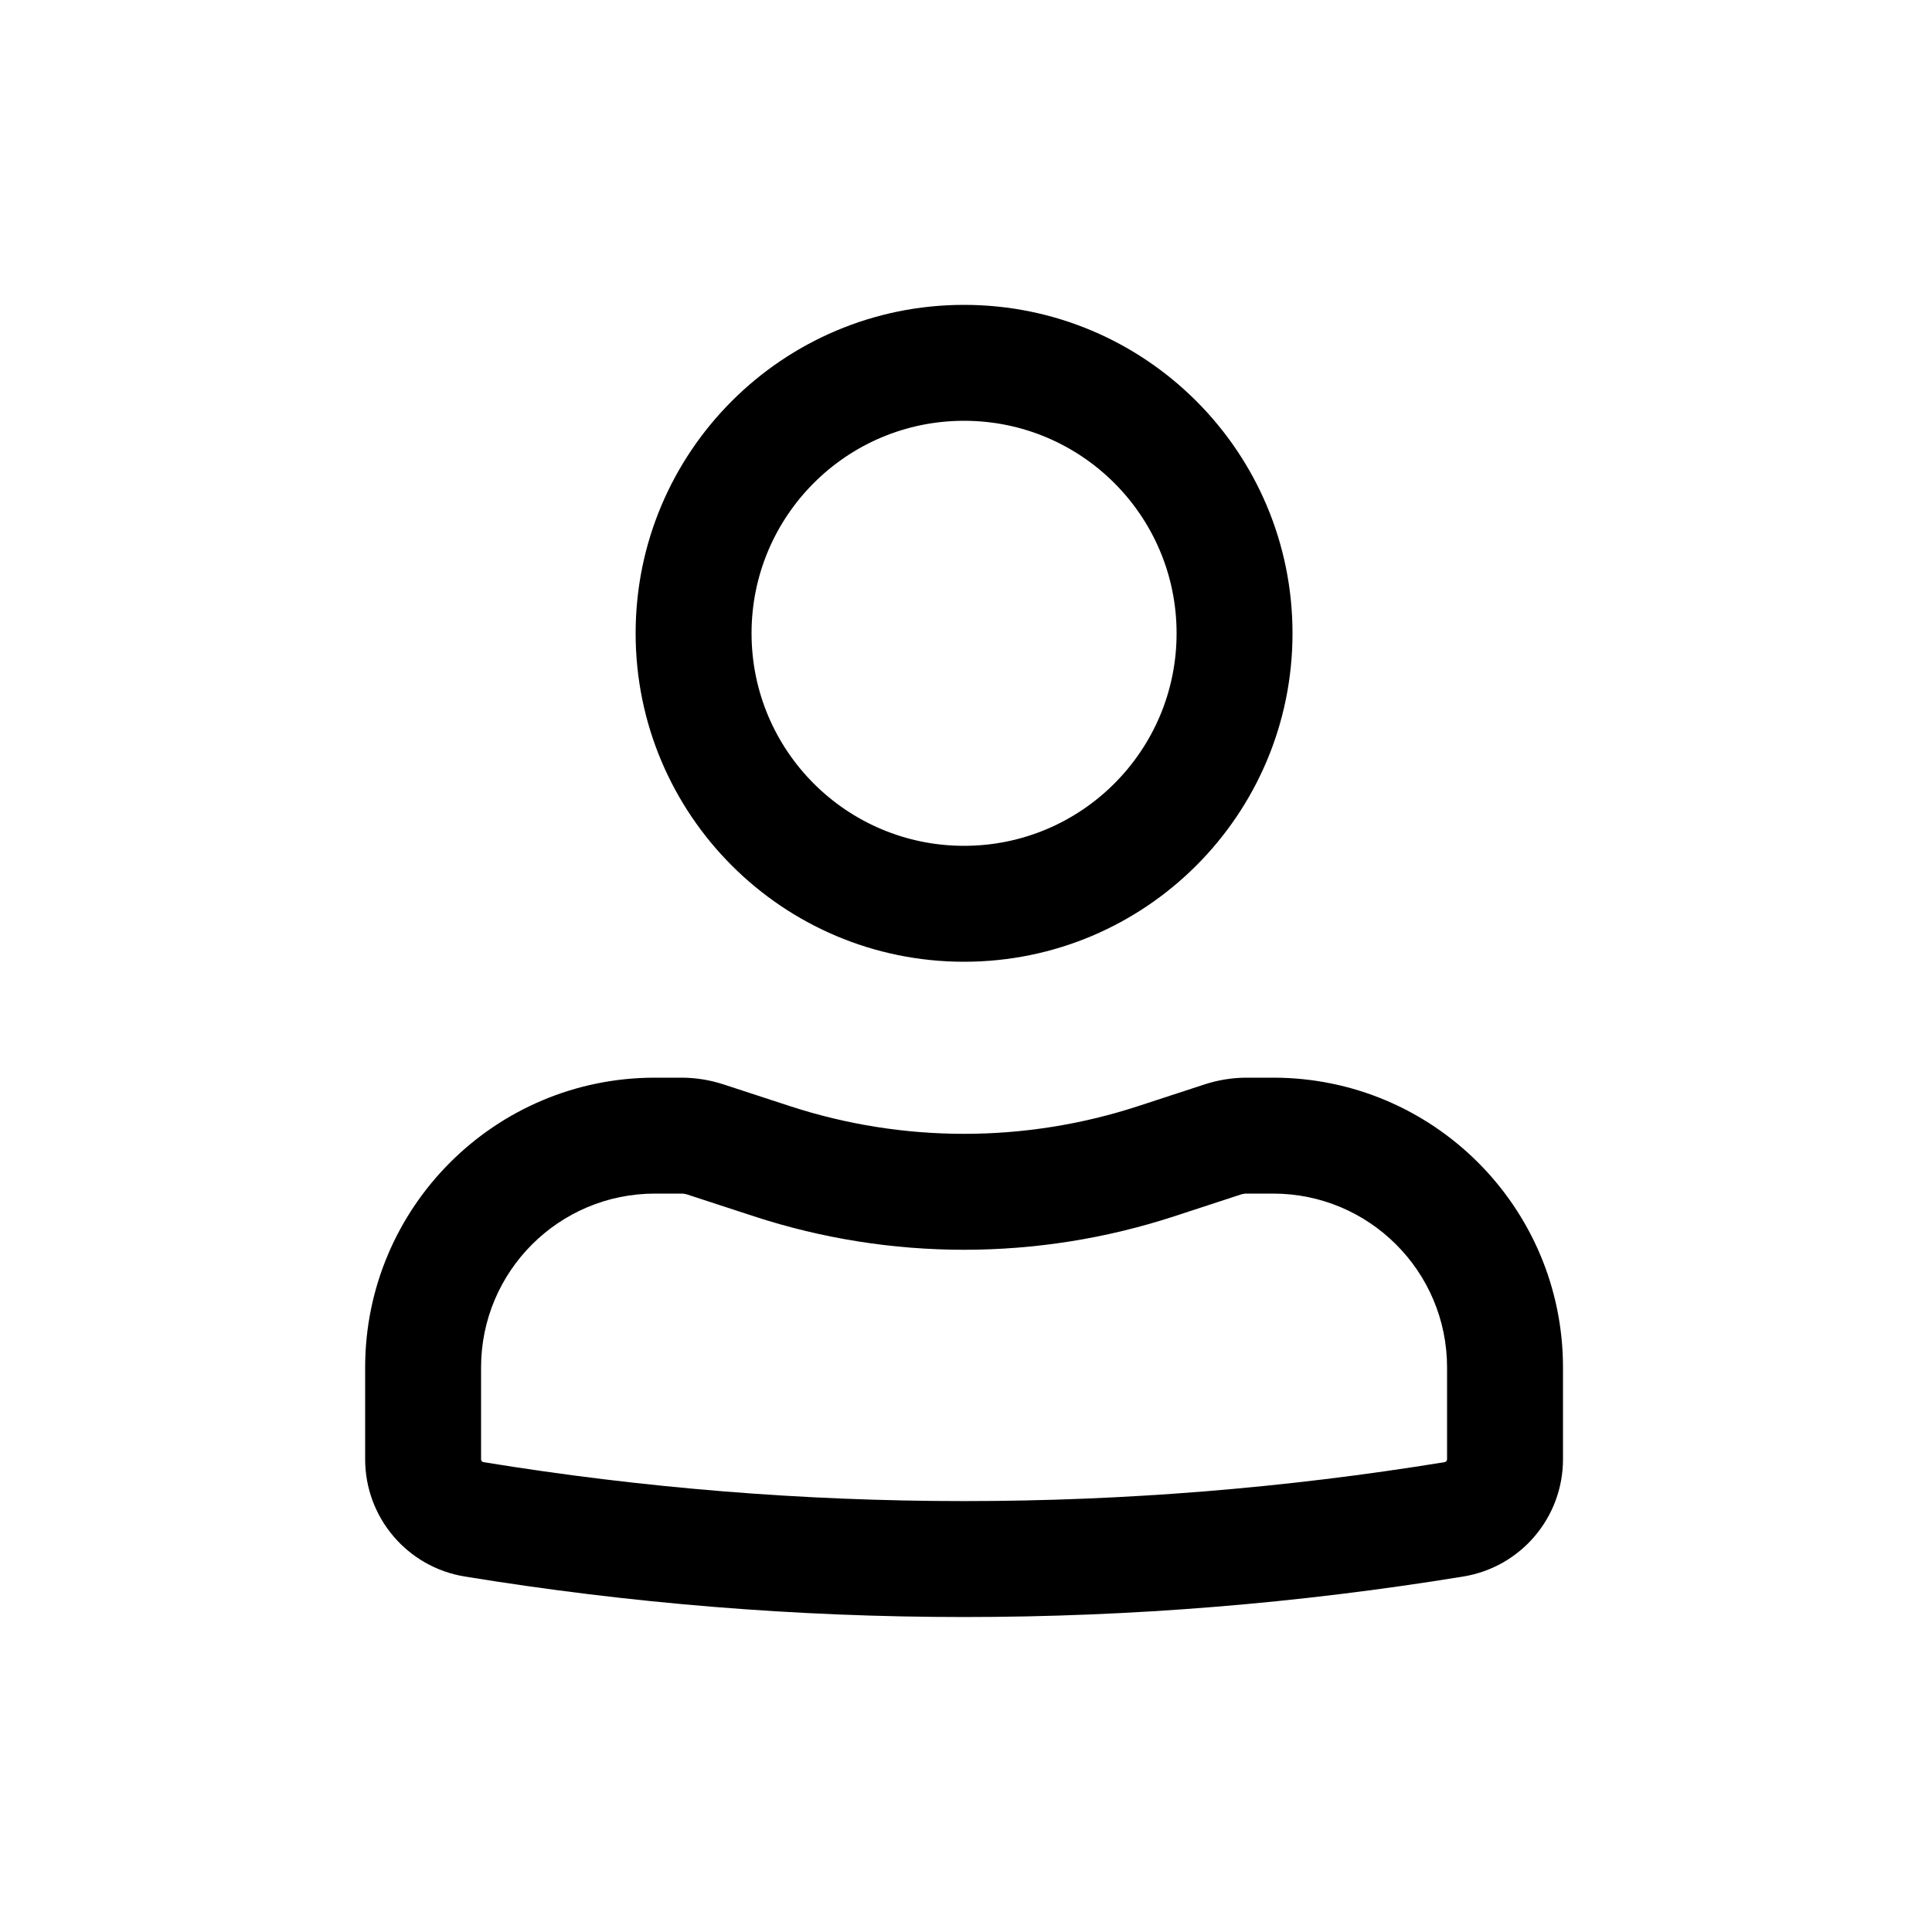
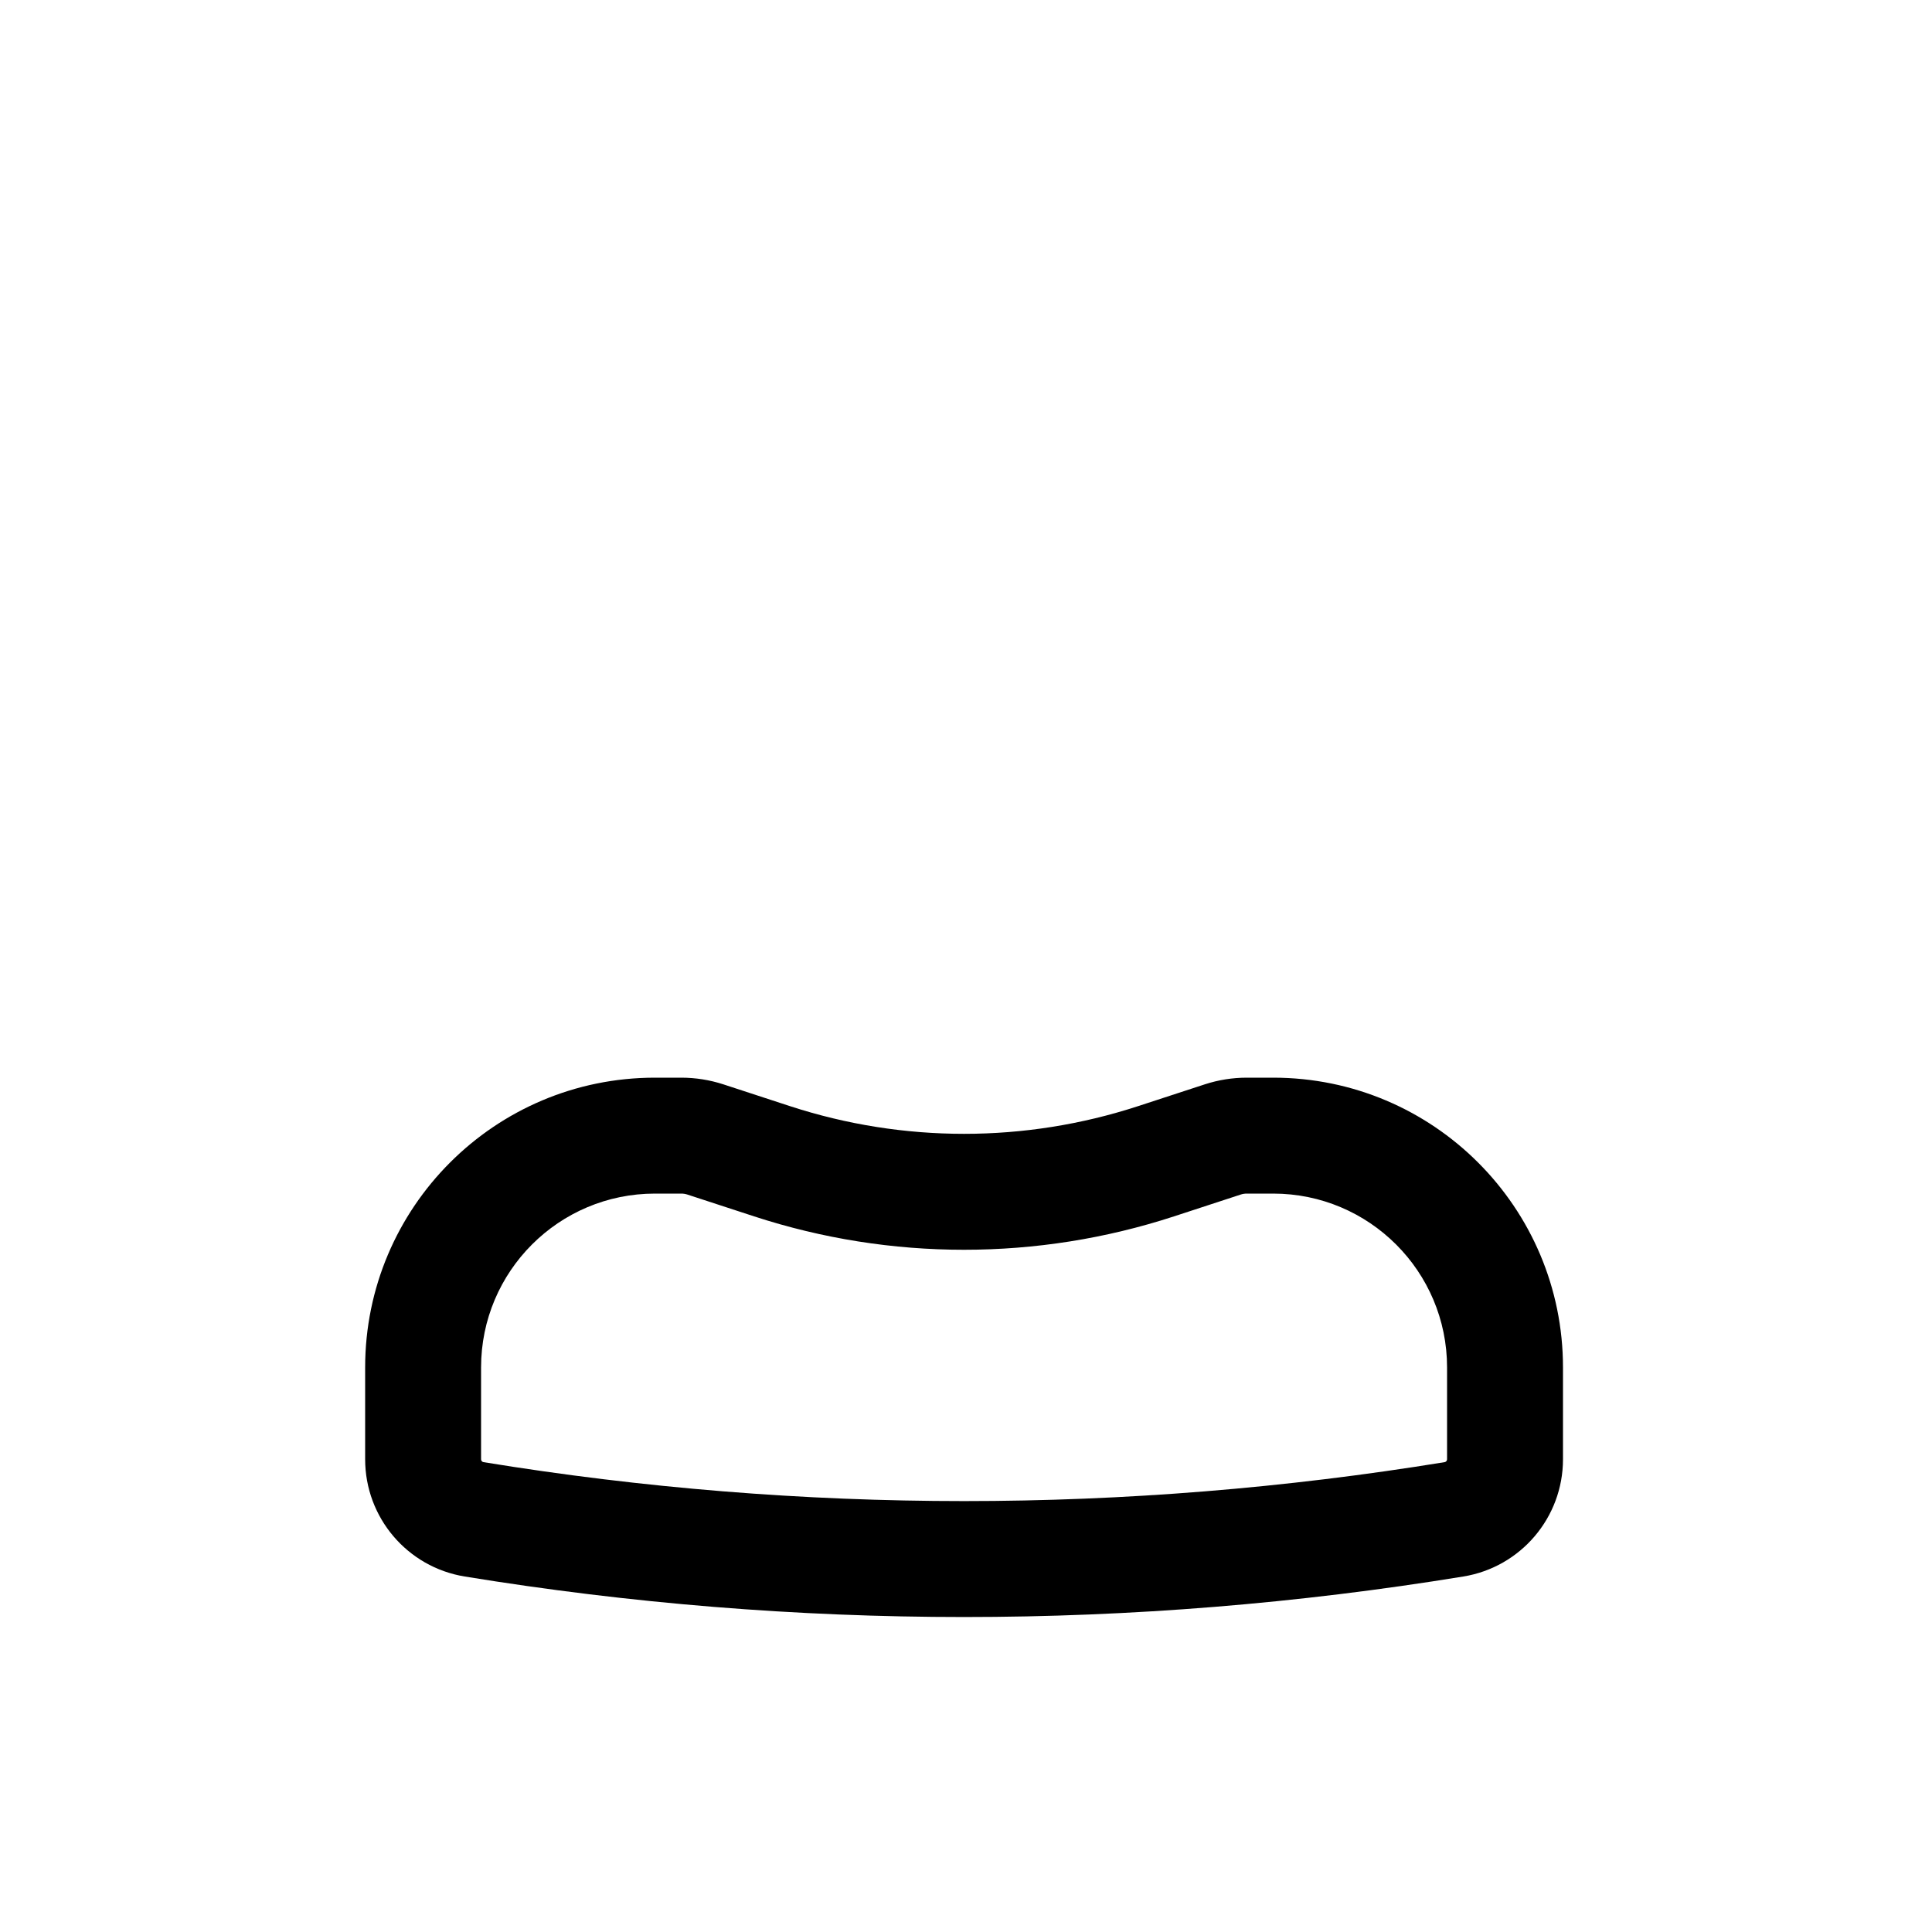
<svg xmlns="http://www.w3.org/2000/svg" width="25" height="25" viewBox="0 0 25 25" fill="none">
-   <path fill-rule="evenodd" clip-rule="evenodd" d="M8.225 8.195C8.225 5.848 10.127 3.945 12.475 3.945C14.822 3.945 16.725 5.848 16.725 8.195C16.725 10.542 14.822 12.445 12.475 12.445C10.127 12.445 8.225 10.542 8.225 8.195ZM12.475 5.445C10.956 5.445 9.725 6.676 9.725 8.195C9.725 9.714 10.956 10.945 12.475 10.945C13.993 10.945 15.225 9.714 15.225 8.195C15.225 6.676 13.993 5.445 12.475 5.445Z" fill="black" />
  <path fill-rule="evenodd" clip-rule="evenodd" d="M8.475 15.445C7.232 15.445 6.225 16.452 6.225 17.695V18.883C6.225 18.901 6.238 18.917 6.256 18.92C10.374 19.592 14.575 19.592 18.694 18.92C18.712 18.917 18.725 18.901 18.725 18.883V17.695C18.725 16.452 17.717 15.445 16.475 15.445H16.134C16.107 15.445 16.081 15.449 16.056 15.457L15.191 15.74C13.426 16.316 11.523 16.316 9.759 15.74L8.893 15.457C8.868 15.449 8.842 15.445 8.815 15.445H8.475ZM4.725 17.695C4.725 15.624 6.404 13.945 8.475 13.945H8.815C9 13.945 9.183 13.974 9.359 14.031L10.224 14.314C11.687 14.791 13.263 14.791 14.725 14.314L15.591 14.031C15.766 13.974 15.949 13.945 16.134 13.945H16.475C18.546 13.945 20.225 15.624 20.225 17.695V18.883C20.225 19.636 19.679 20.279 18.935 20.4C14.656 21.099 10.293 21.099 6.014 20.4C5.27 20.279 4.725 19.636 4.725 18.883V17.695Z" fill="black" />
</svg>